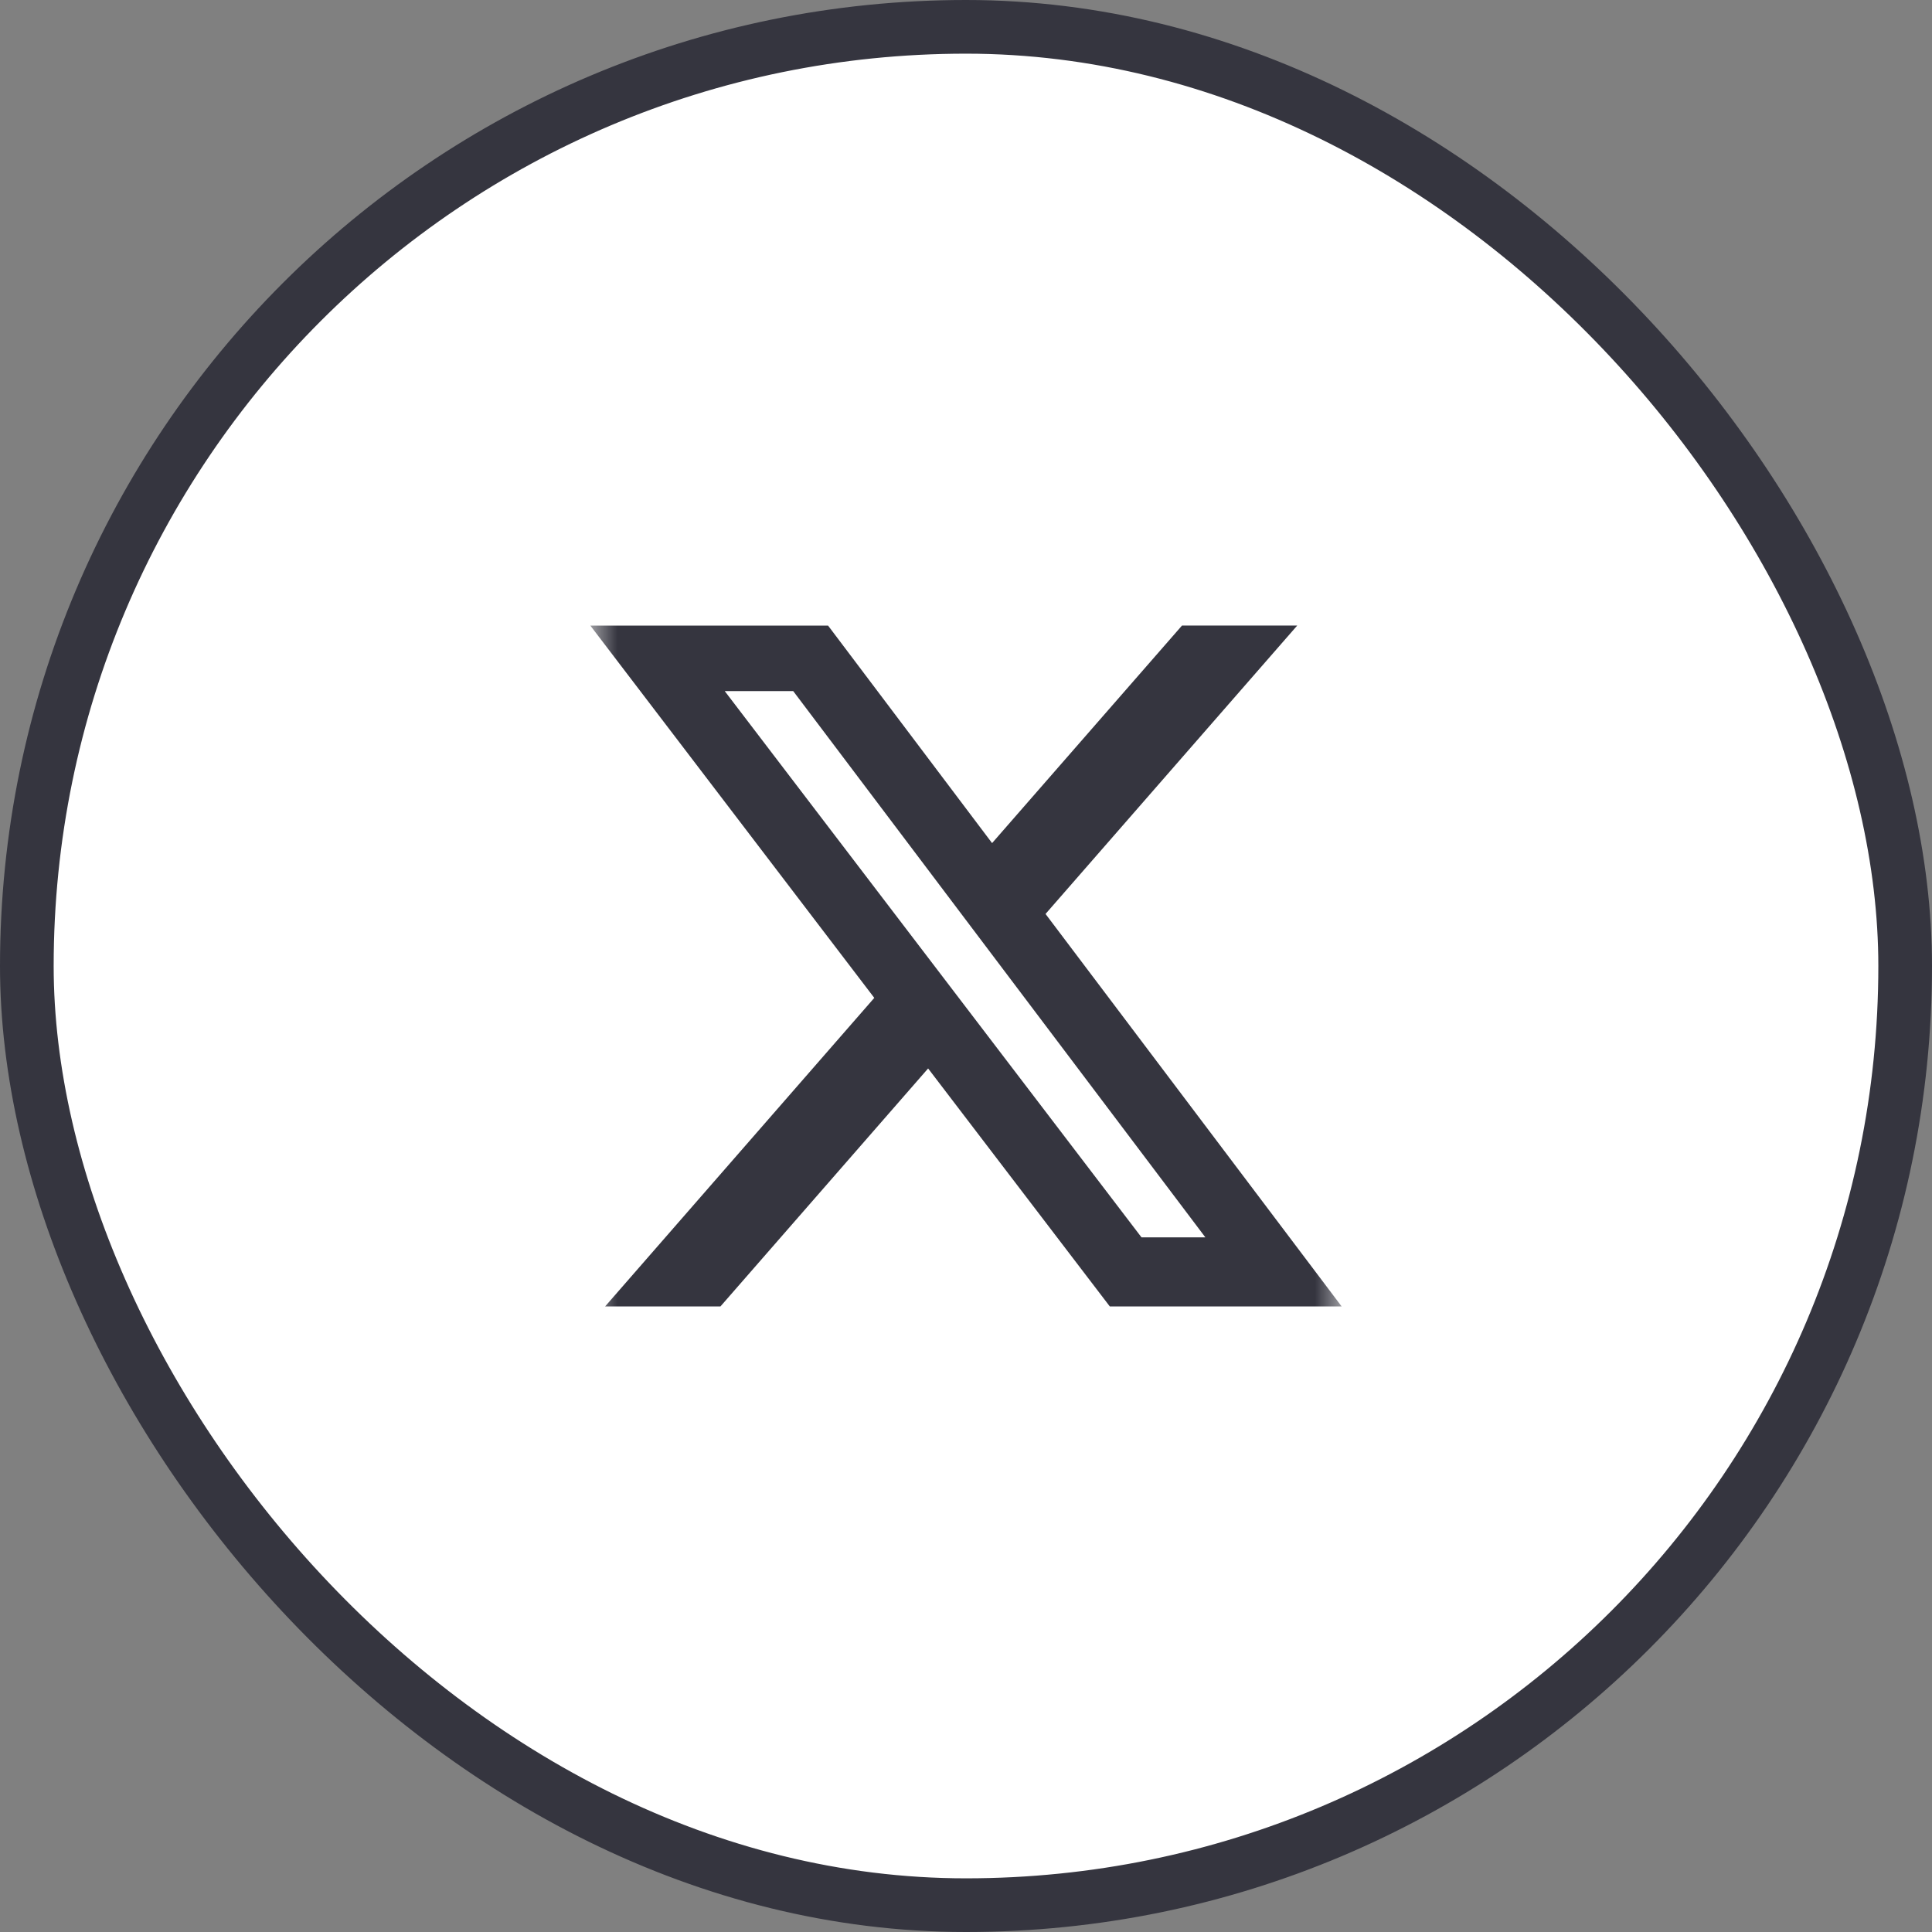
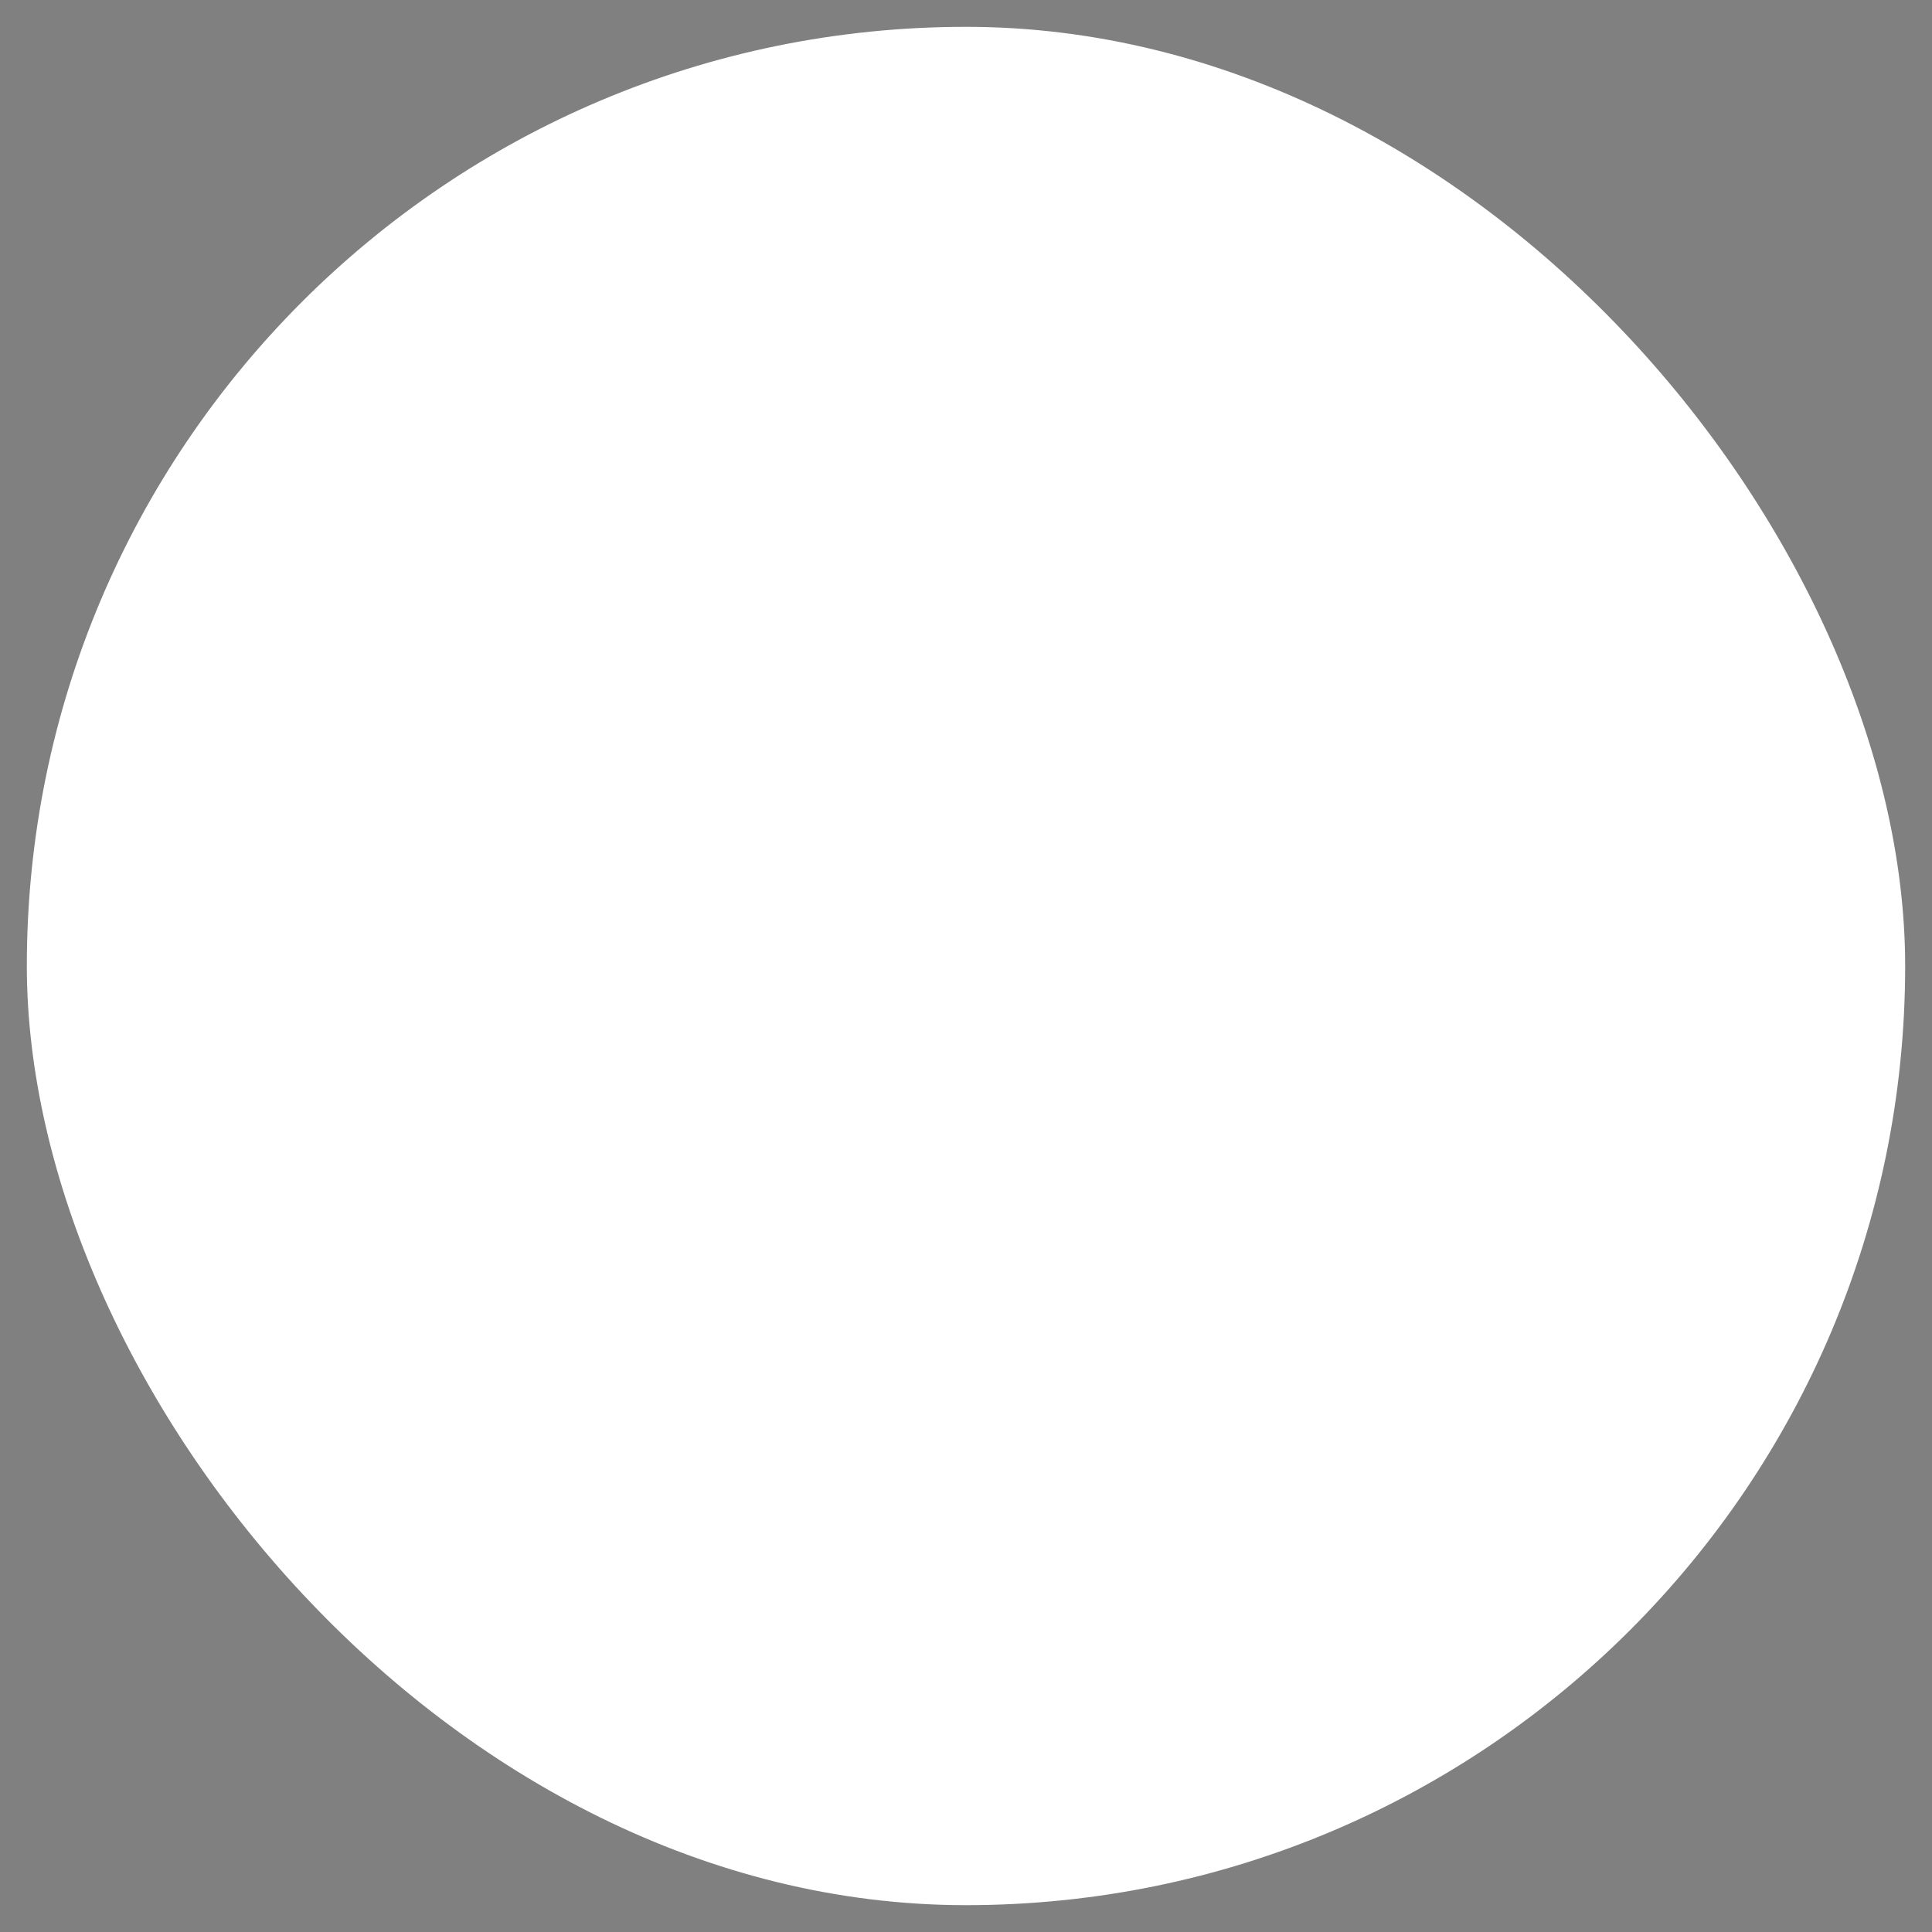
<svg xmlns="http://www.w3.org/2000/svg" width="36" height="36" viewBox="0 0 36 36" fill="none">
  <rect x="0" y="0" width="36" height="36" fill="#808080" stroke="none" />
  <rect x="0.5" y="0.5" width="35" height="35" rx="17.5" fill="white" />
-   <rect x="0.5" y="0.5" width="35" height="35" rx="17.5" stroke="#35353F" />
  <mask id="mask0_261_48489" style="mask-type:luminance" maskUnits="userSpaceOnUse" x="11" y="11" width="14" height="14">
-     <path d="M11 11H25V25H11V11Z" fill="white" />
-   </mask>
+     </mask>
  <g mask="url(#mask0_261_48489)">
    <path d="M22.025 11.656H24.172L19.482 17.03L25 24.344H20.68L17.294 19.909L13.424 24.344H11.275L16.291 18.594L11 11.657H15.43L18.486 15.71L22.025 11.656ZM21.27 23.056H22.46L14.78 12.877H13.504L21.27 23.056Z" fill="#35353F" />
  </g>
</svg>